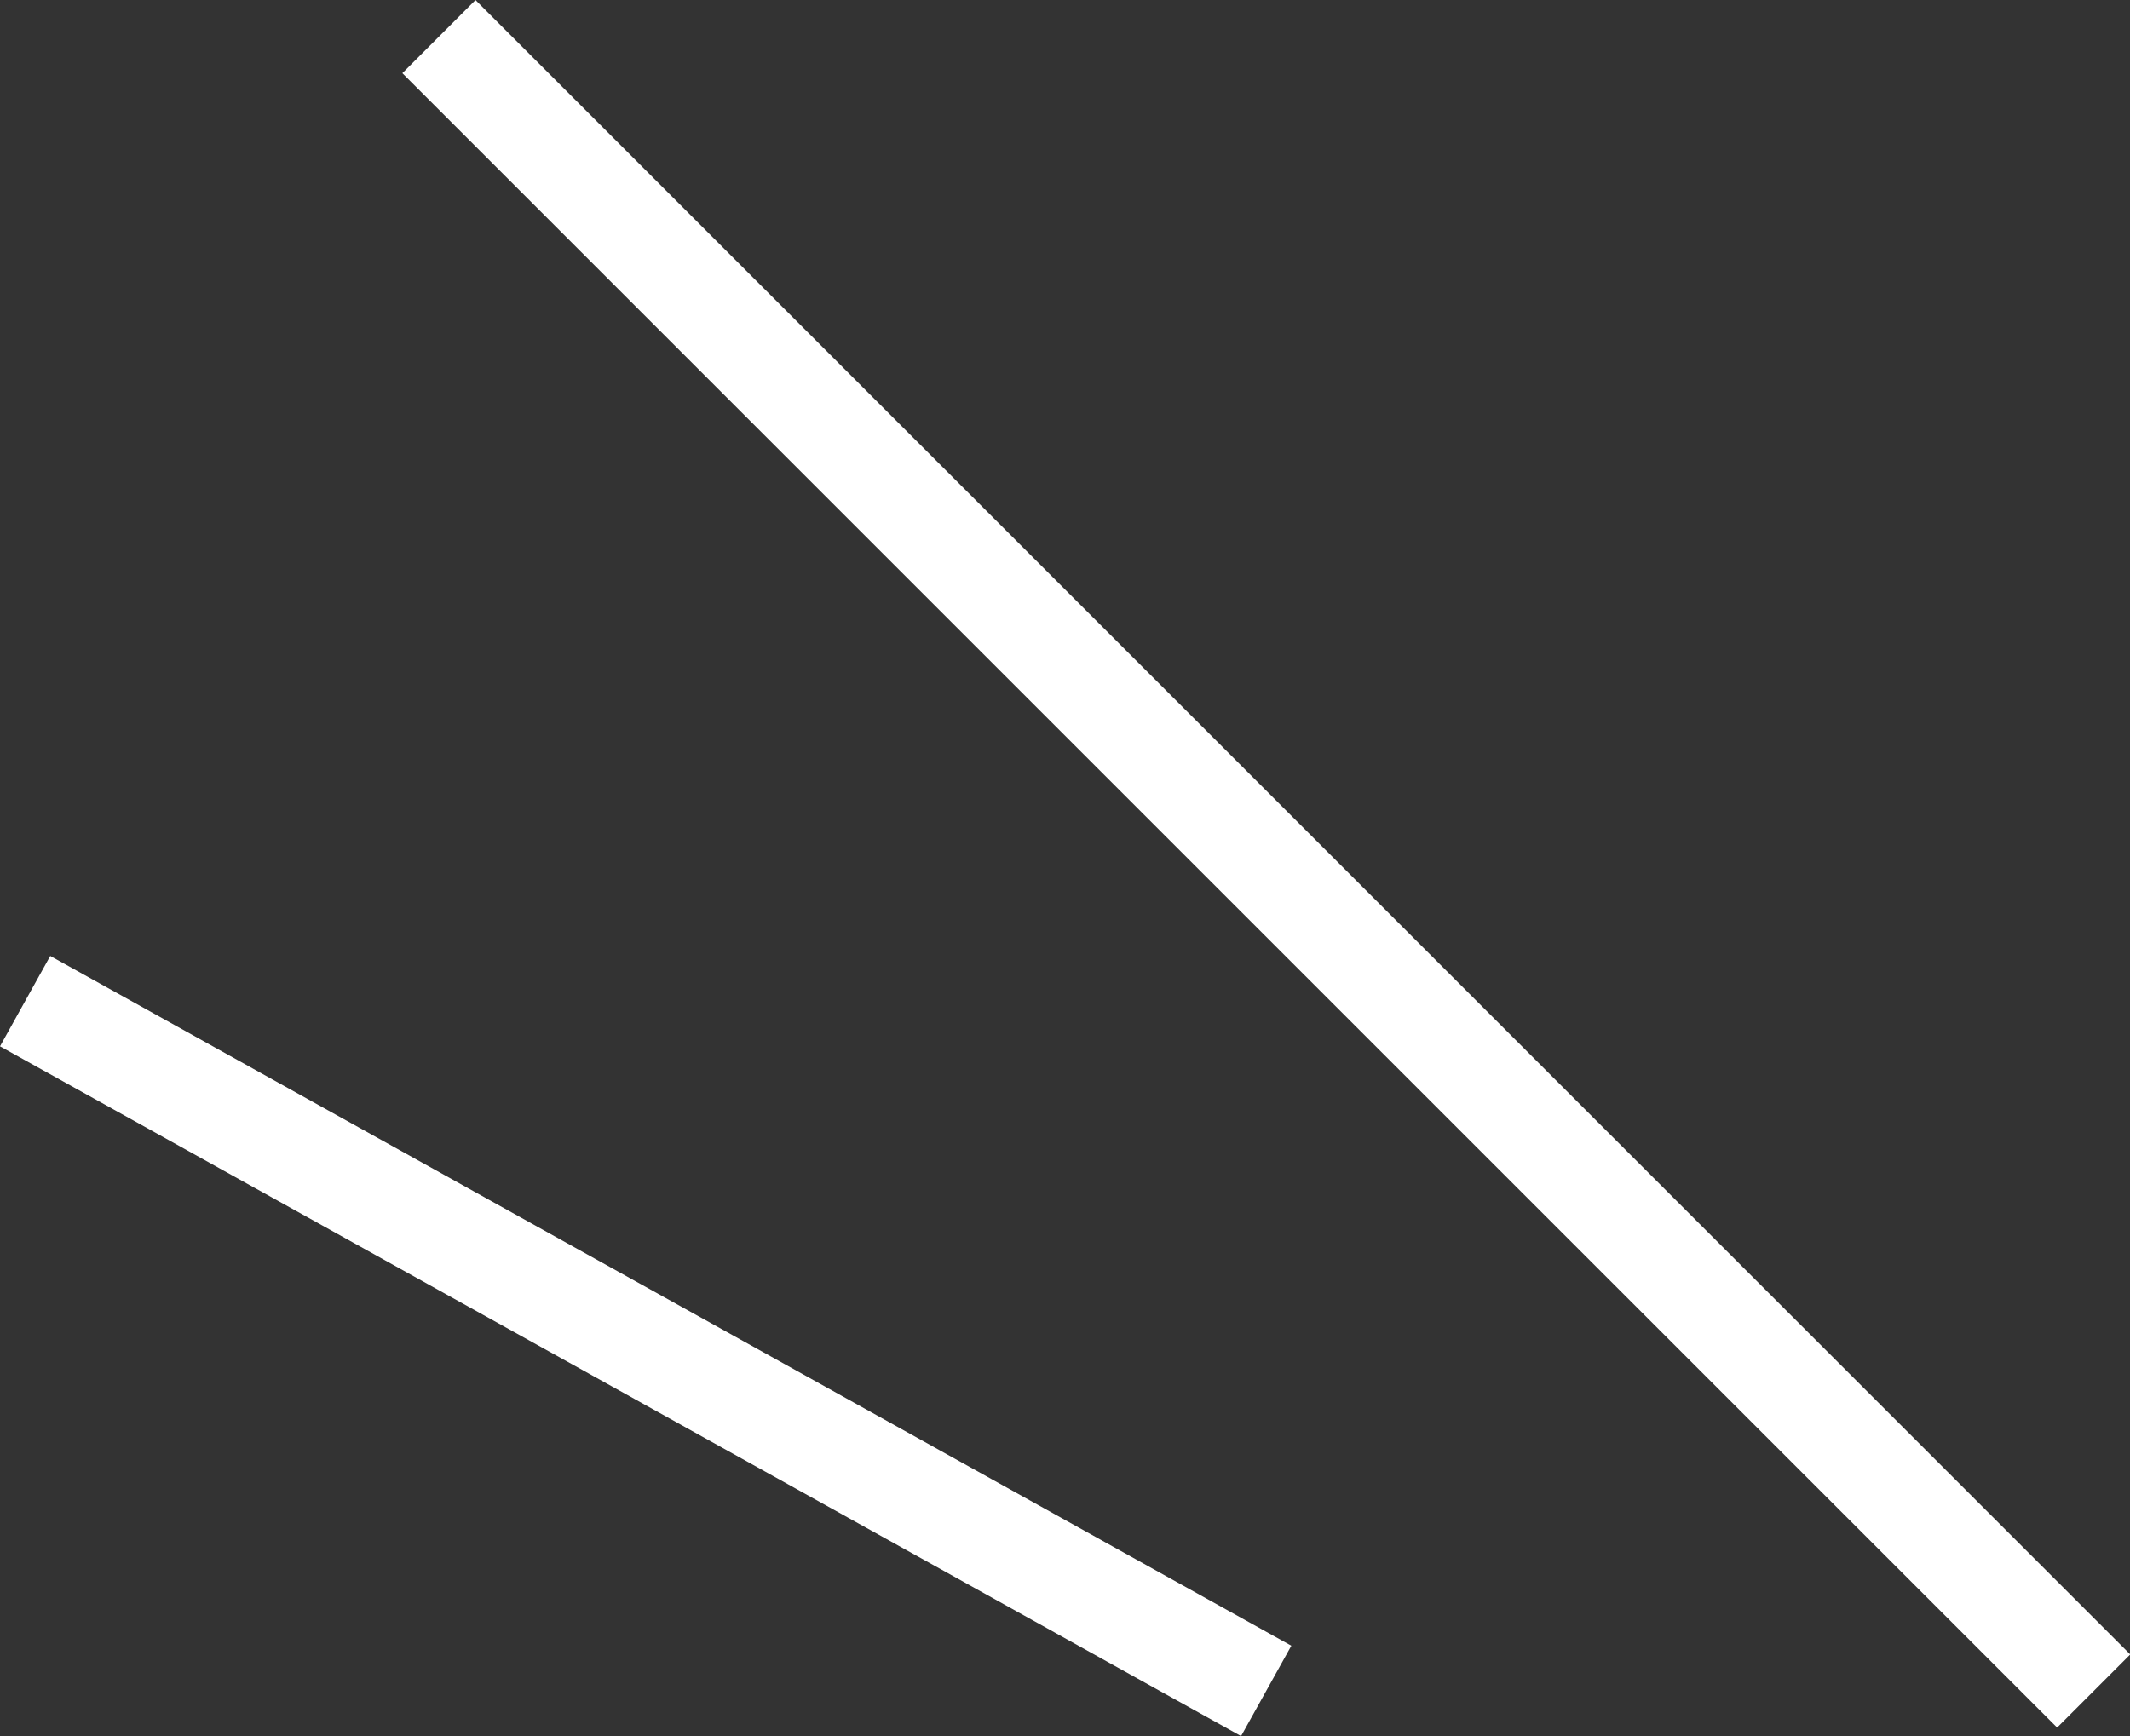
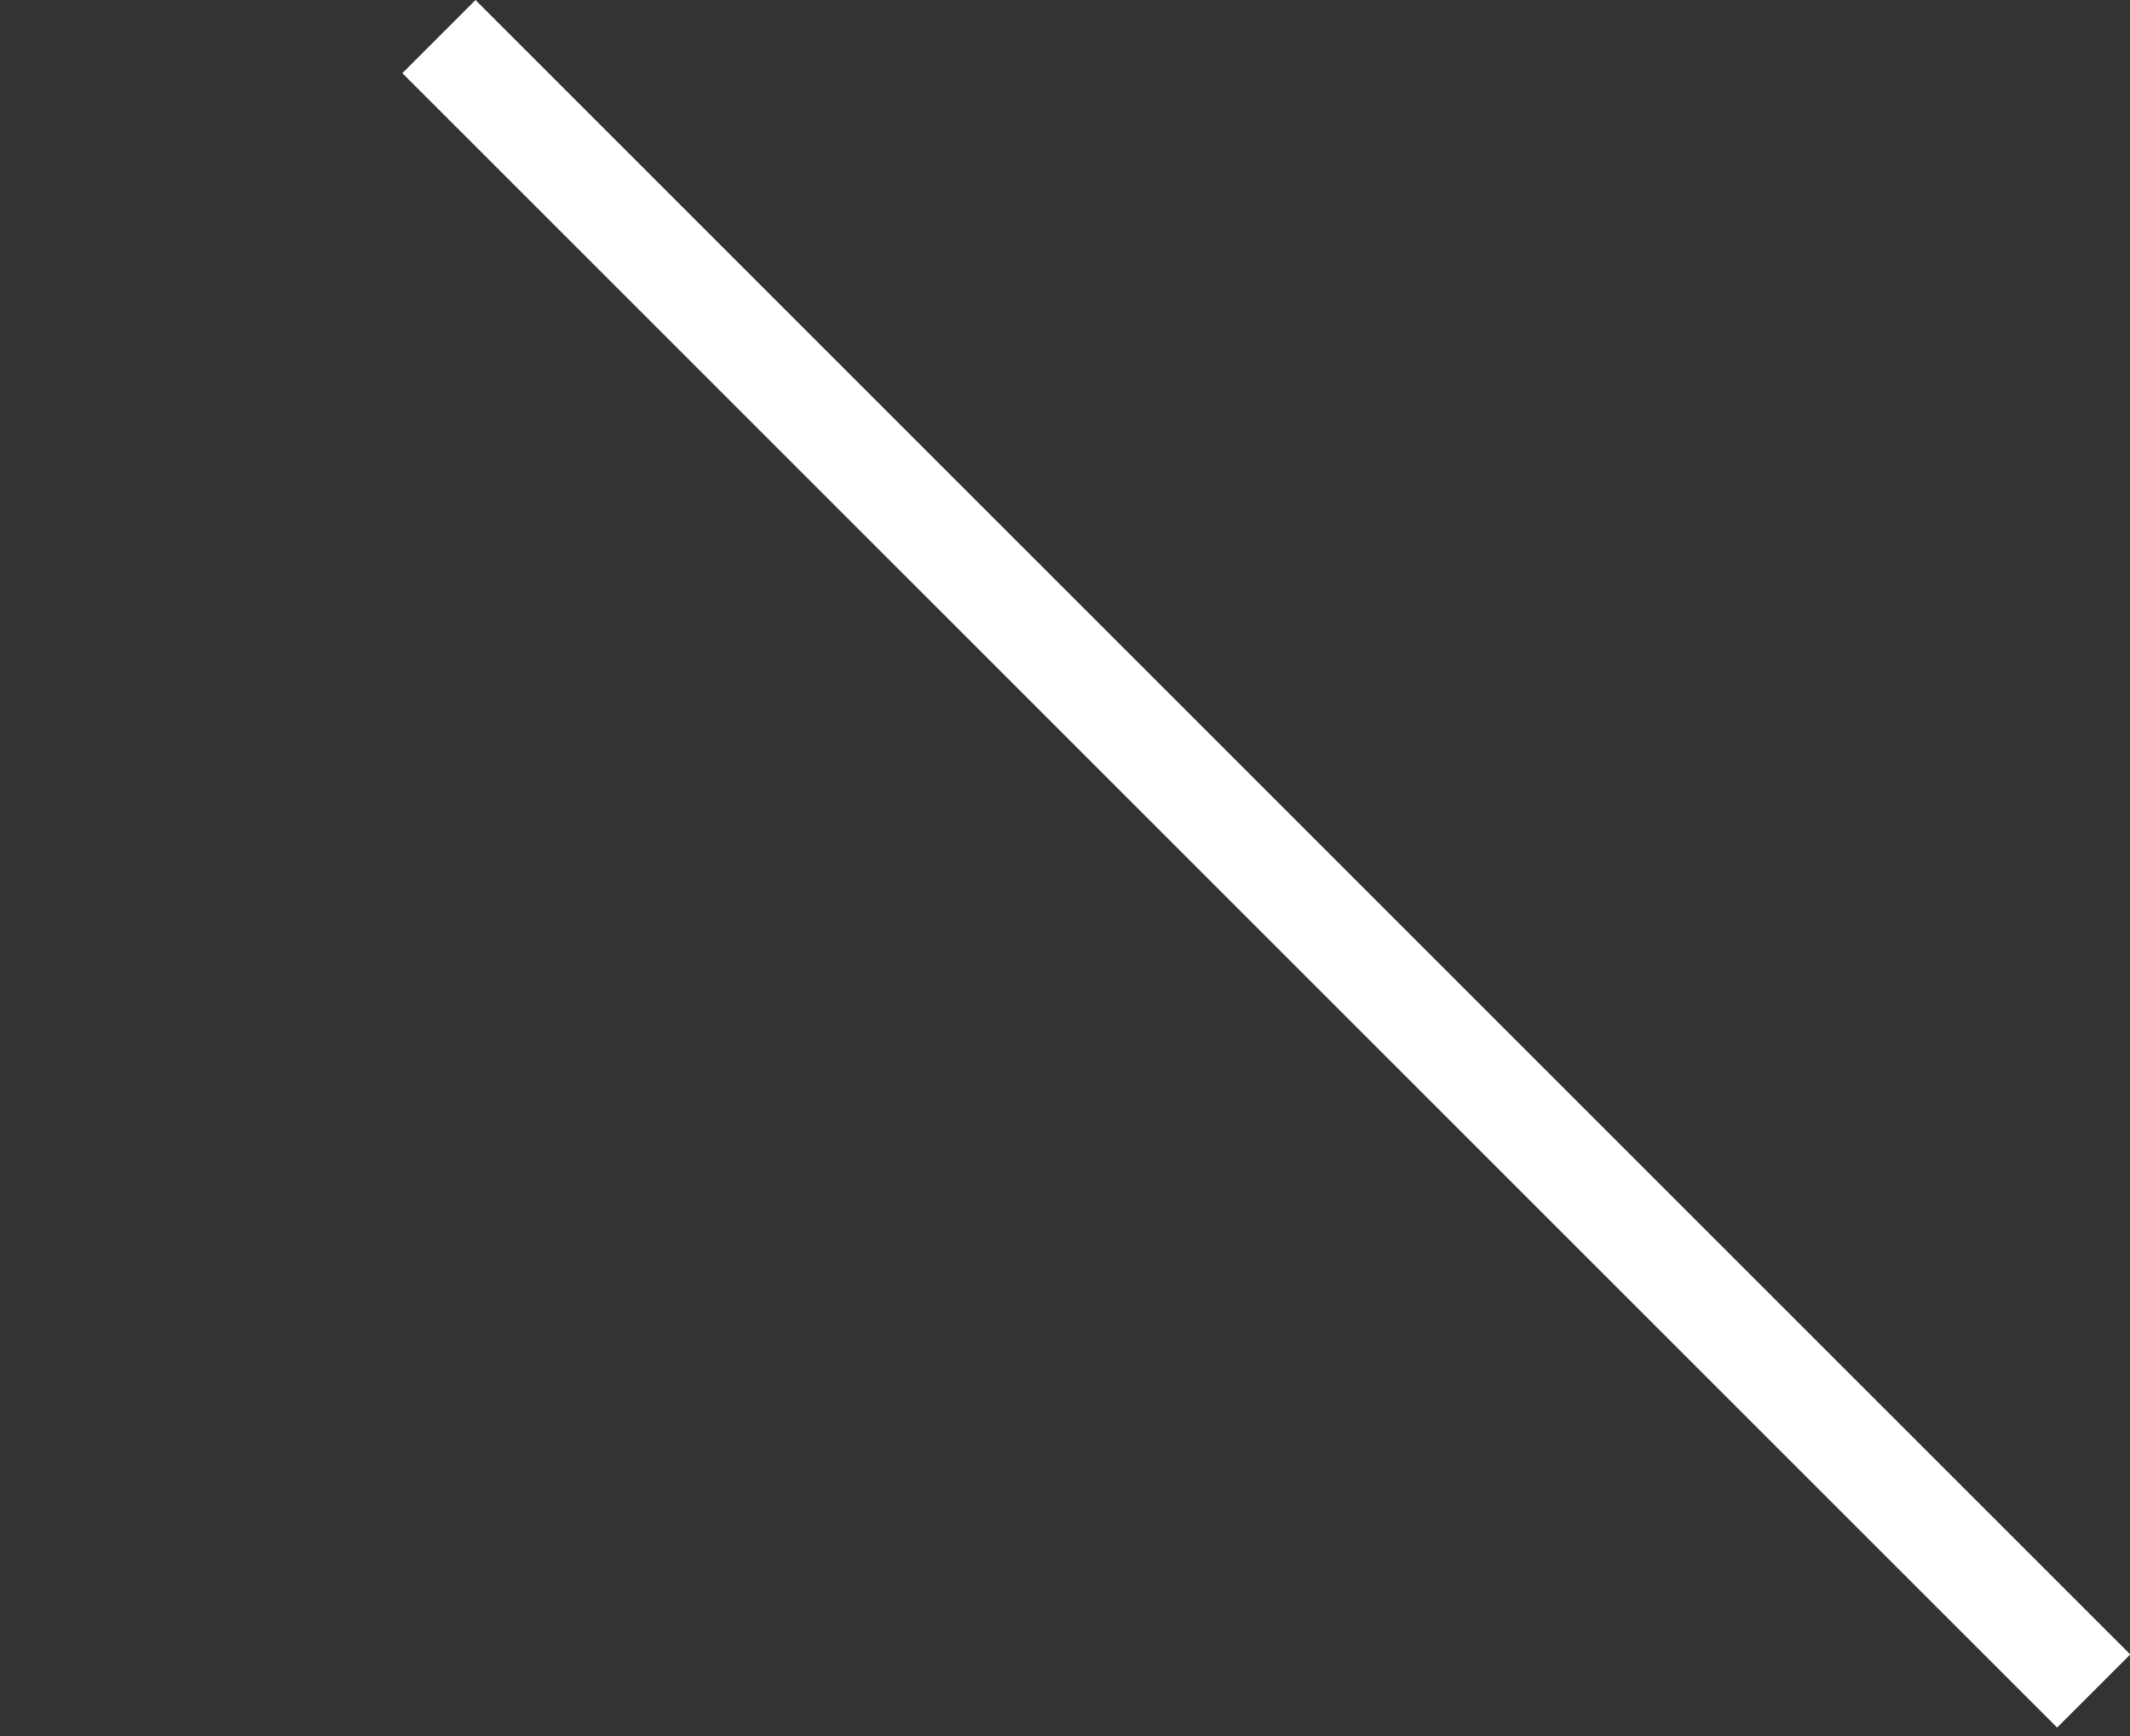
<svg xmlns="http://www.w3.org/2000/svg" width="20.595" height="16.791" viewBox="0 0 20.595 16.791">
  <rect x="0" y="0" width="20.595" height="16.791" fill="#333333" stroke="none" />
  <g id="cc01" transform="translate(-470.757 -3474.146)">
    <path id="cc01-2" data-name="cc01" d="M6843.387-11944l16,16" transform="translate(-6368.386 15418.5)" fill="none" stroke="#fff" stroke-width="1" />
-     <path id="パス_5382" data-name="パス 5382" d="M6846.387-11937l12,6.671" transform="translate(-6375.387 15420.828)" fill="none" stroke="#fff" stroke-width="1" />
  </g>
</svg>